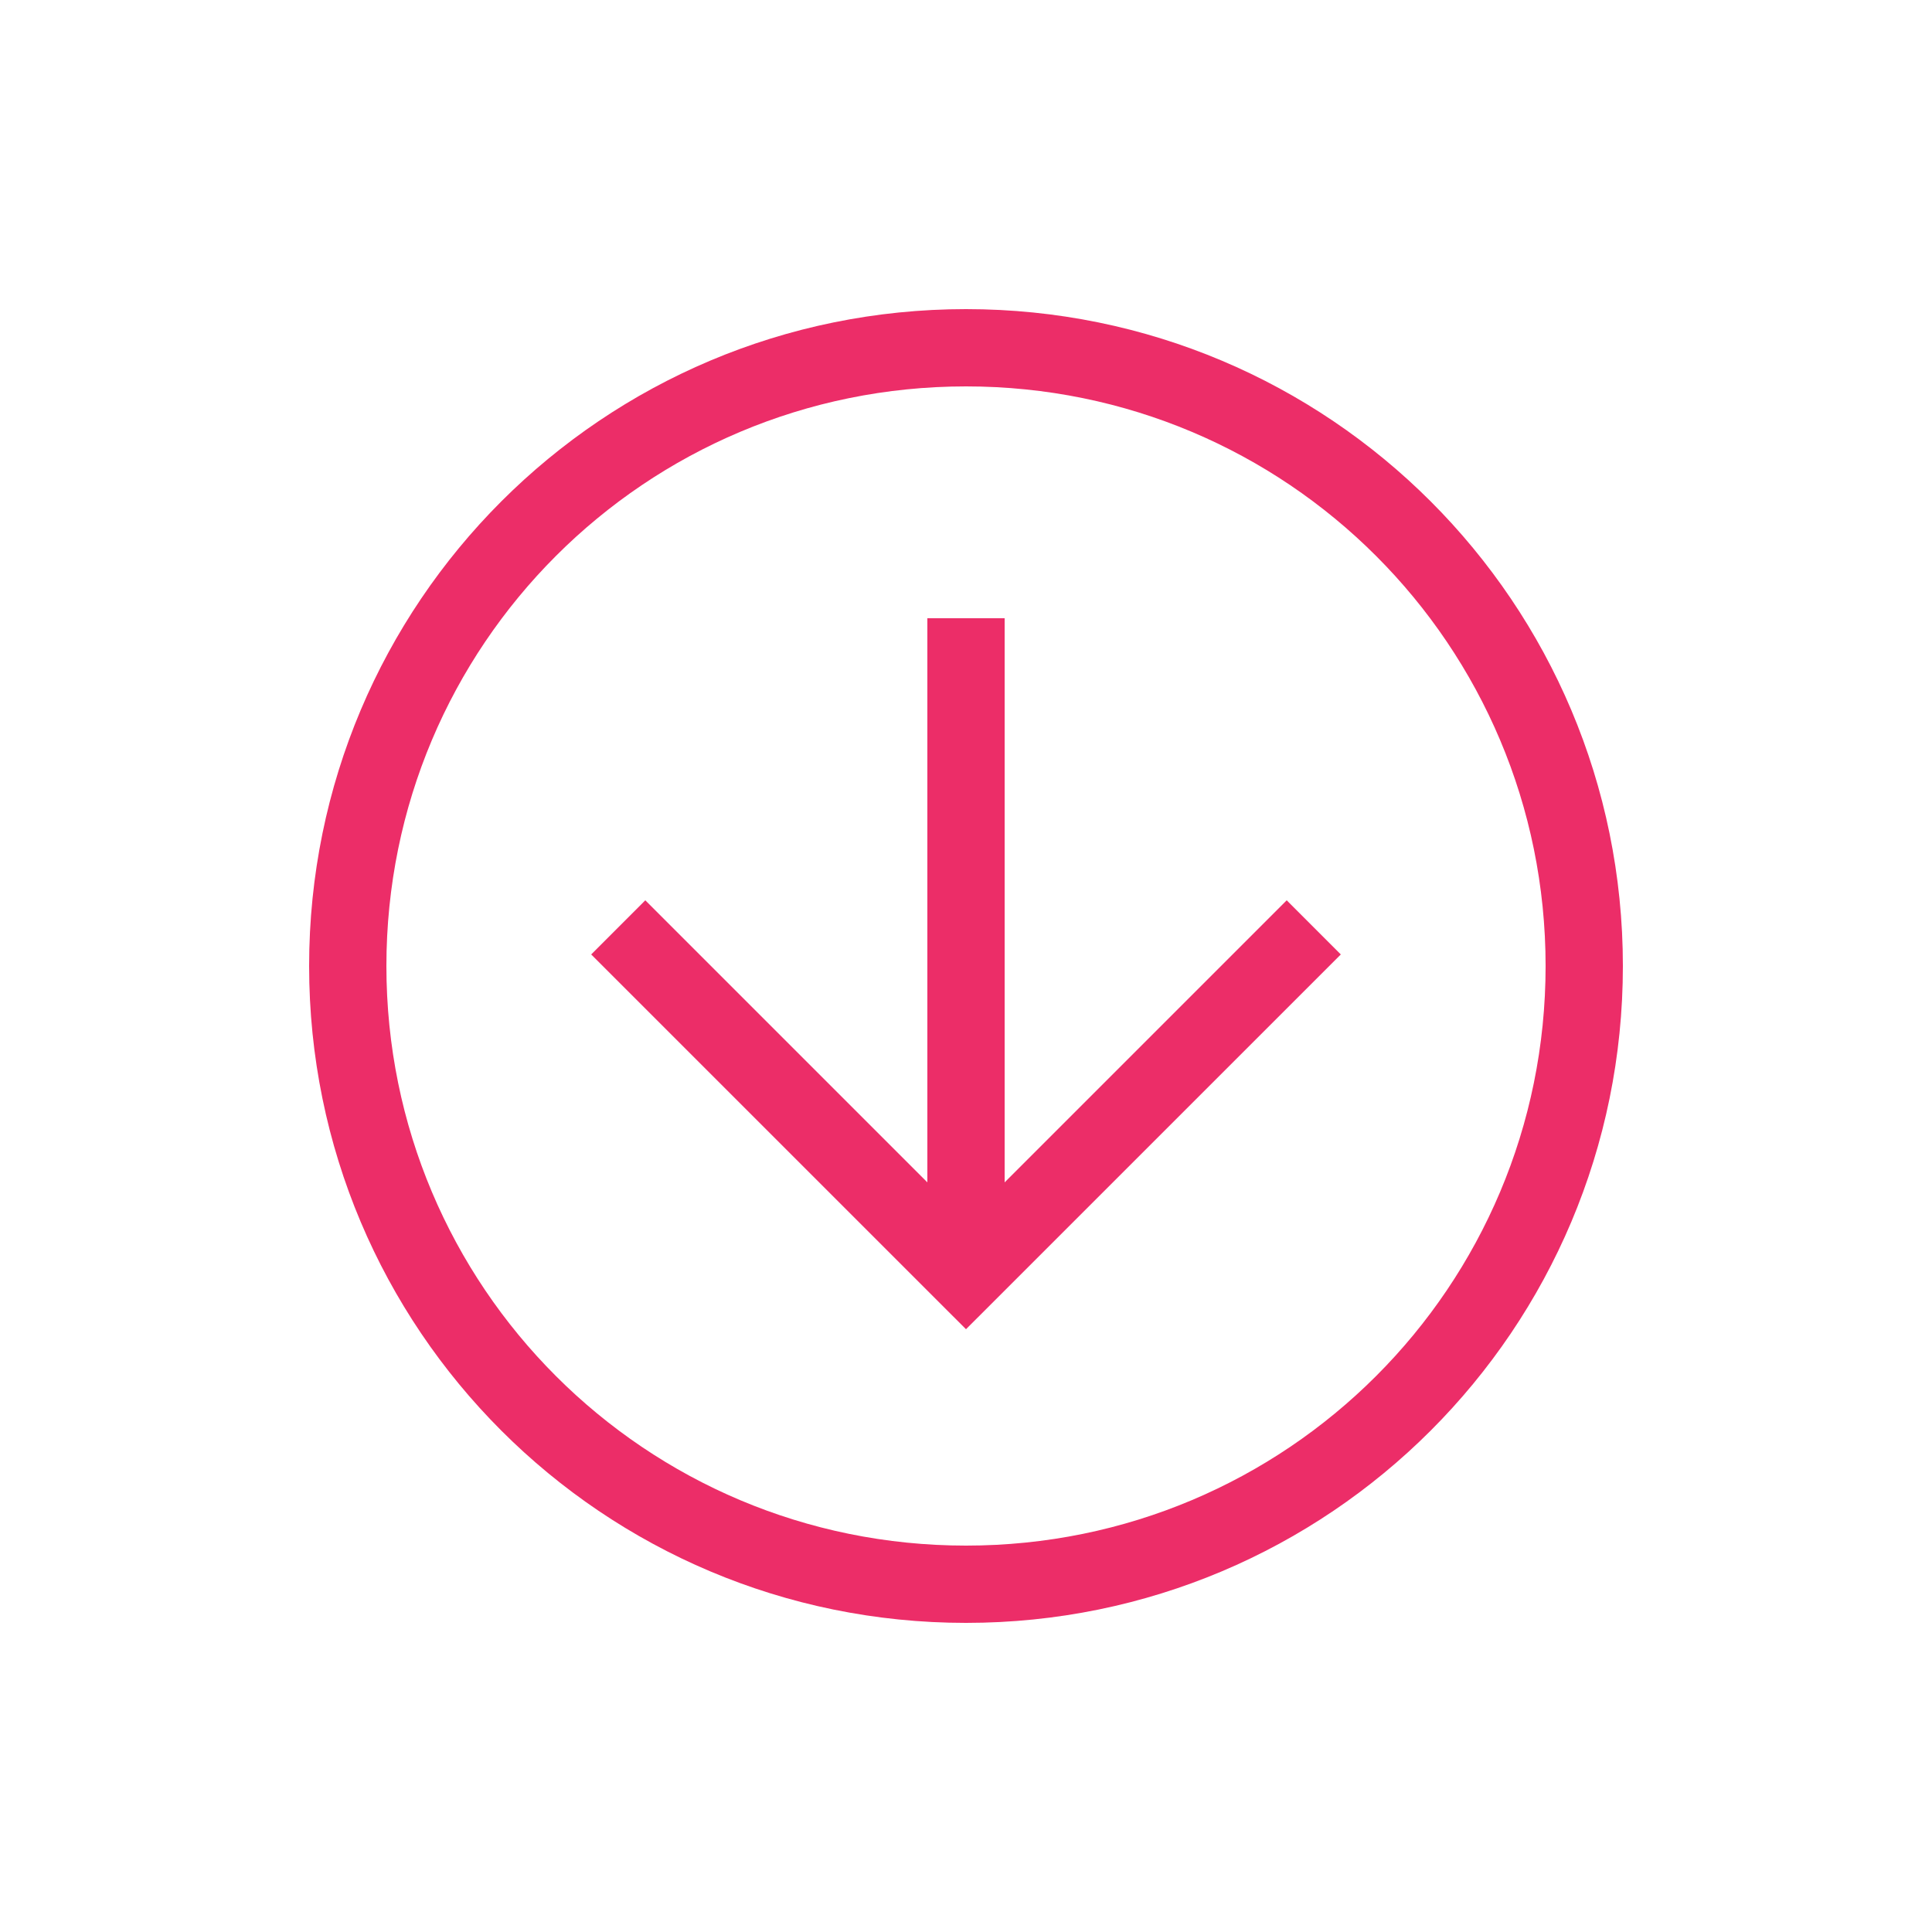
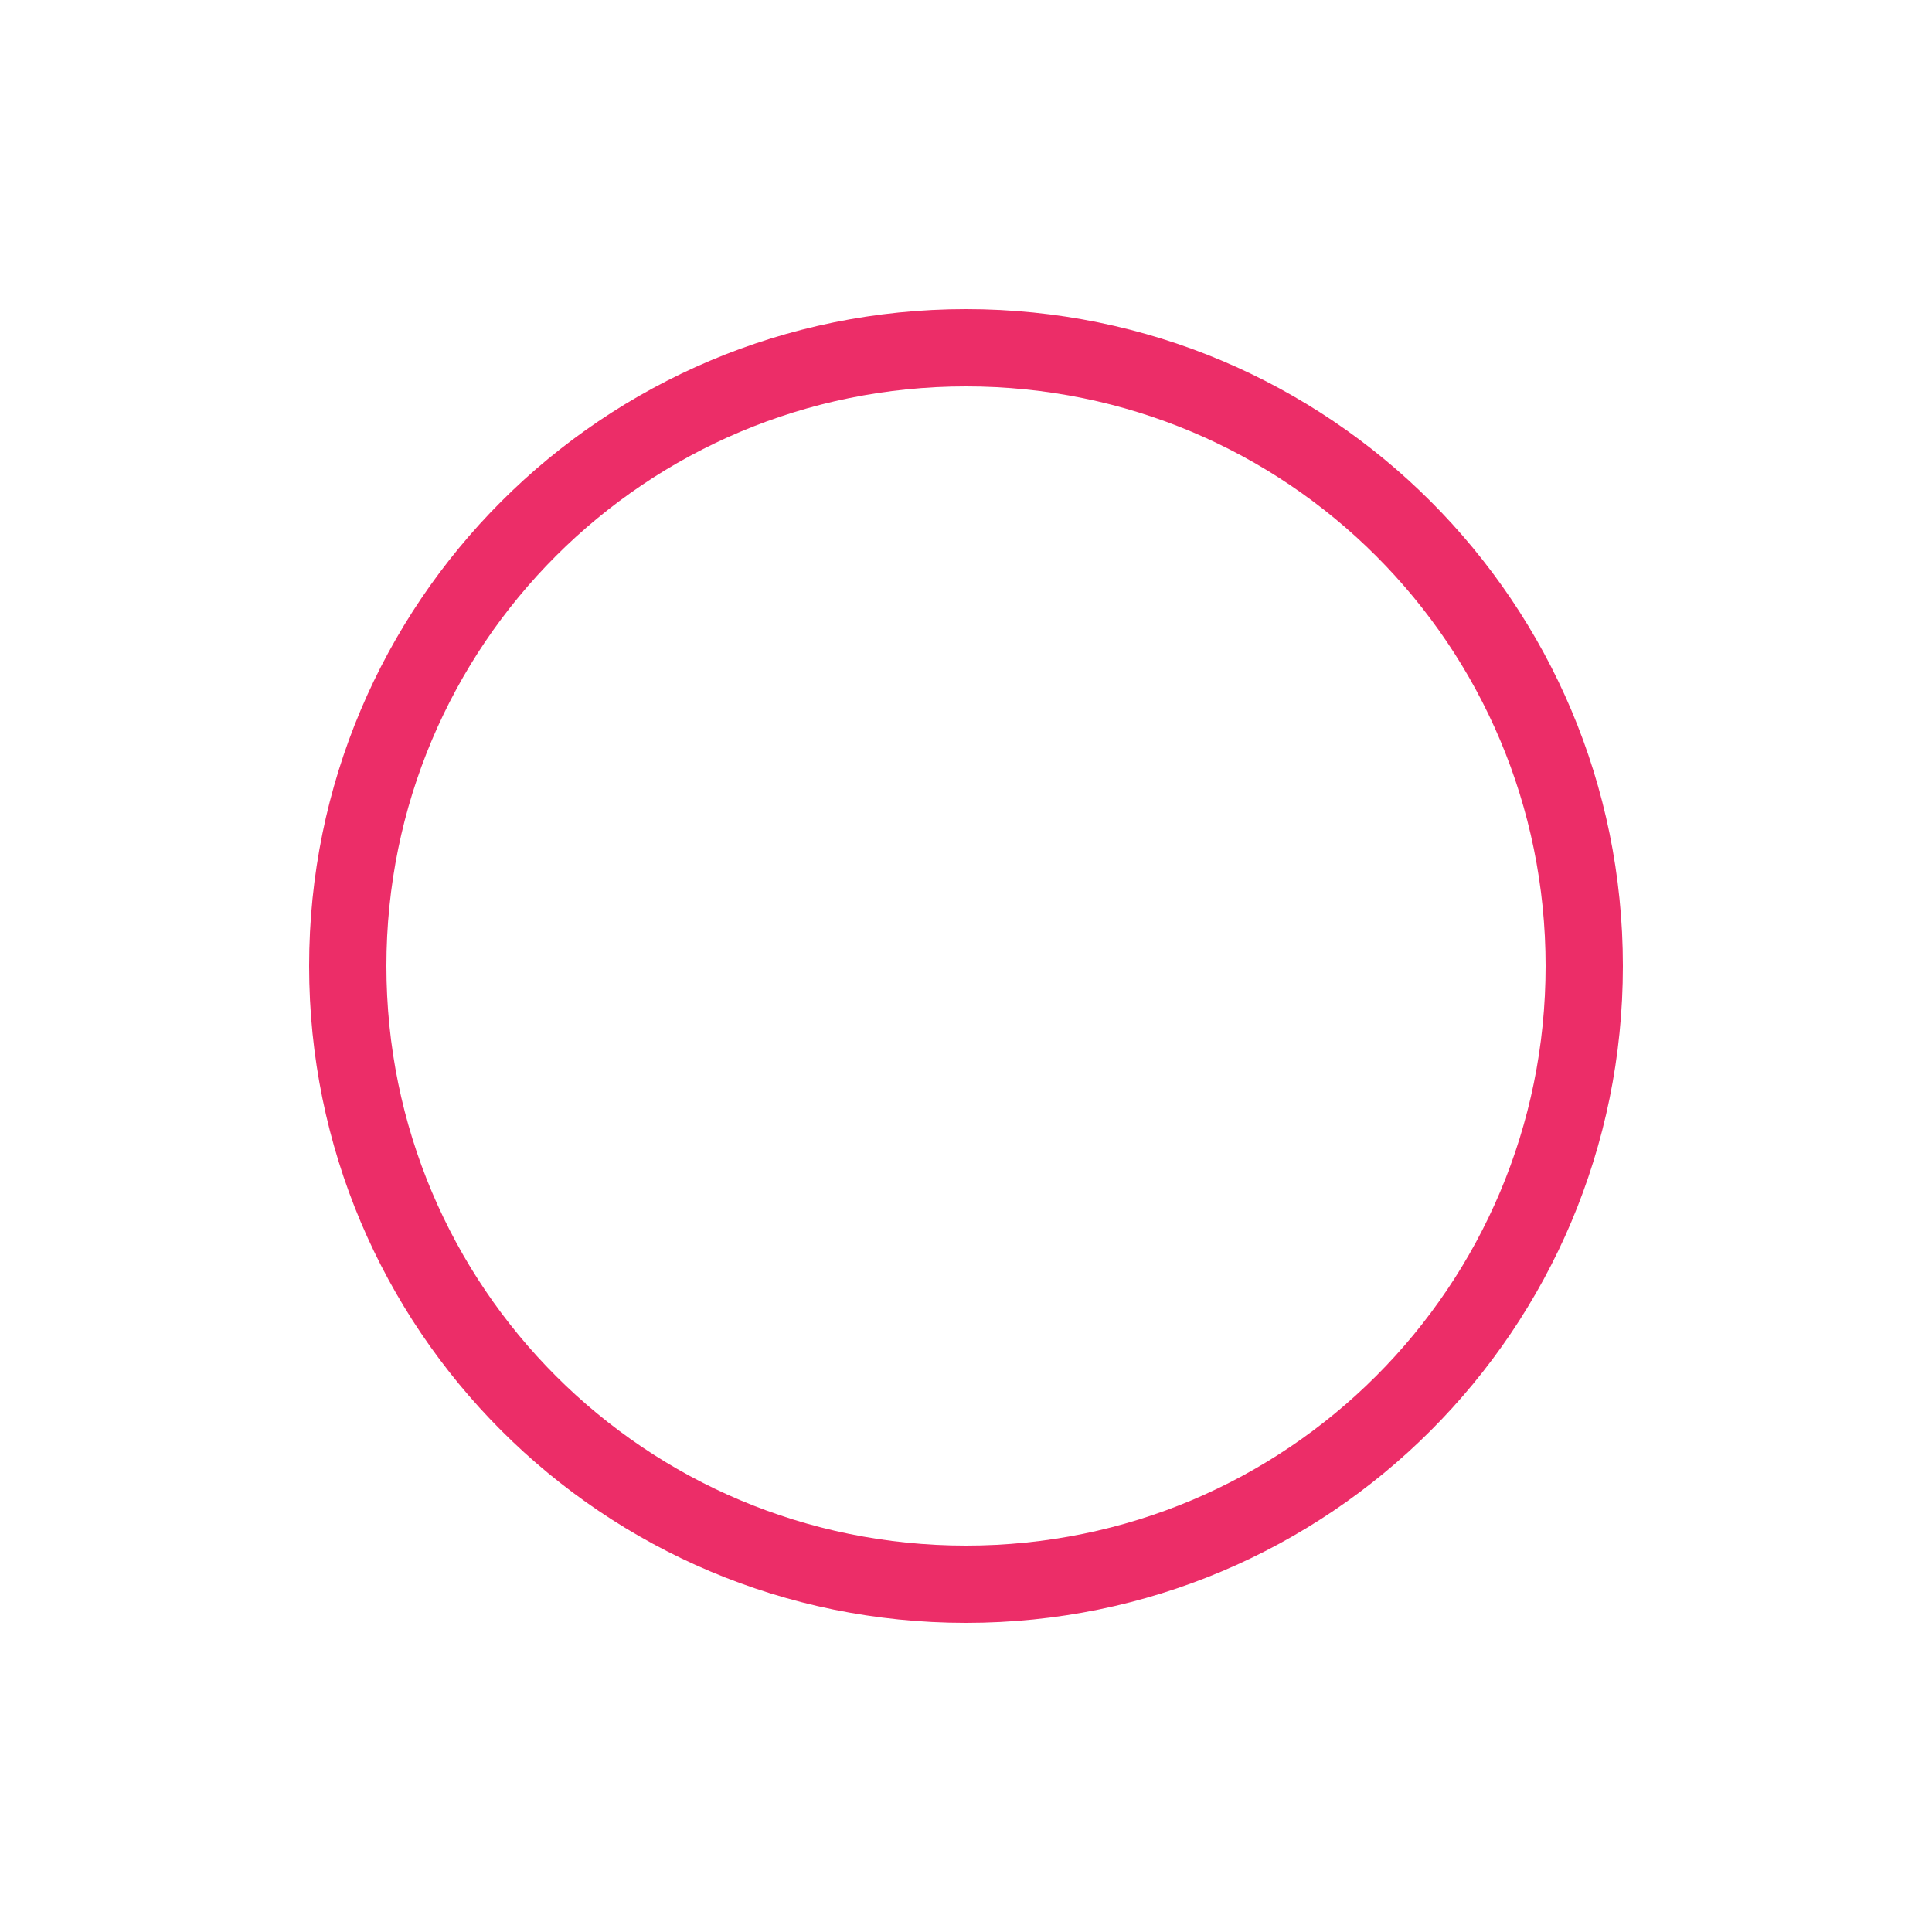
<svg xmlns="http://www.w3.org/2000/svg" width="40" height="40" viewBox="0 0 40 40" fill="none">
  <path d="M20 6.4C27.52 6.4 33.6 12.48 33.6 20C33.6 27.52 27.52 33.6 20 33.6C12.48 33.6 6.4 27.52 6.4 20C6.4 12.48 12.48 6.4 20 6.4ZM20 32C26.64 32 32 26.64 32 20C32 13.36 26.64 8 20 8C13.36 8 8 13.36 8 20C8 26.64 13.36 32 20 32Z" fill="#ec2d68" />
-   <path d="M13.36 18.64L20 25.28L26.64 18.64L27.76 19.761L20 27.52L12.24 19.761L13.36 18.64Z" fill="#ec2d68" />
-   <path d="M20.8 26.4L19.2 26.4L19.2 12.8L20.8 12.8L20.8 26.4Z" fill="#ec2d68" />
</svg>